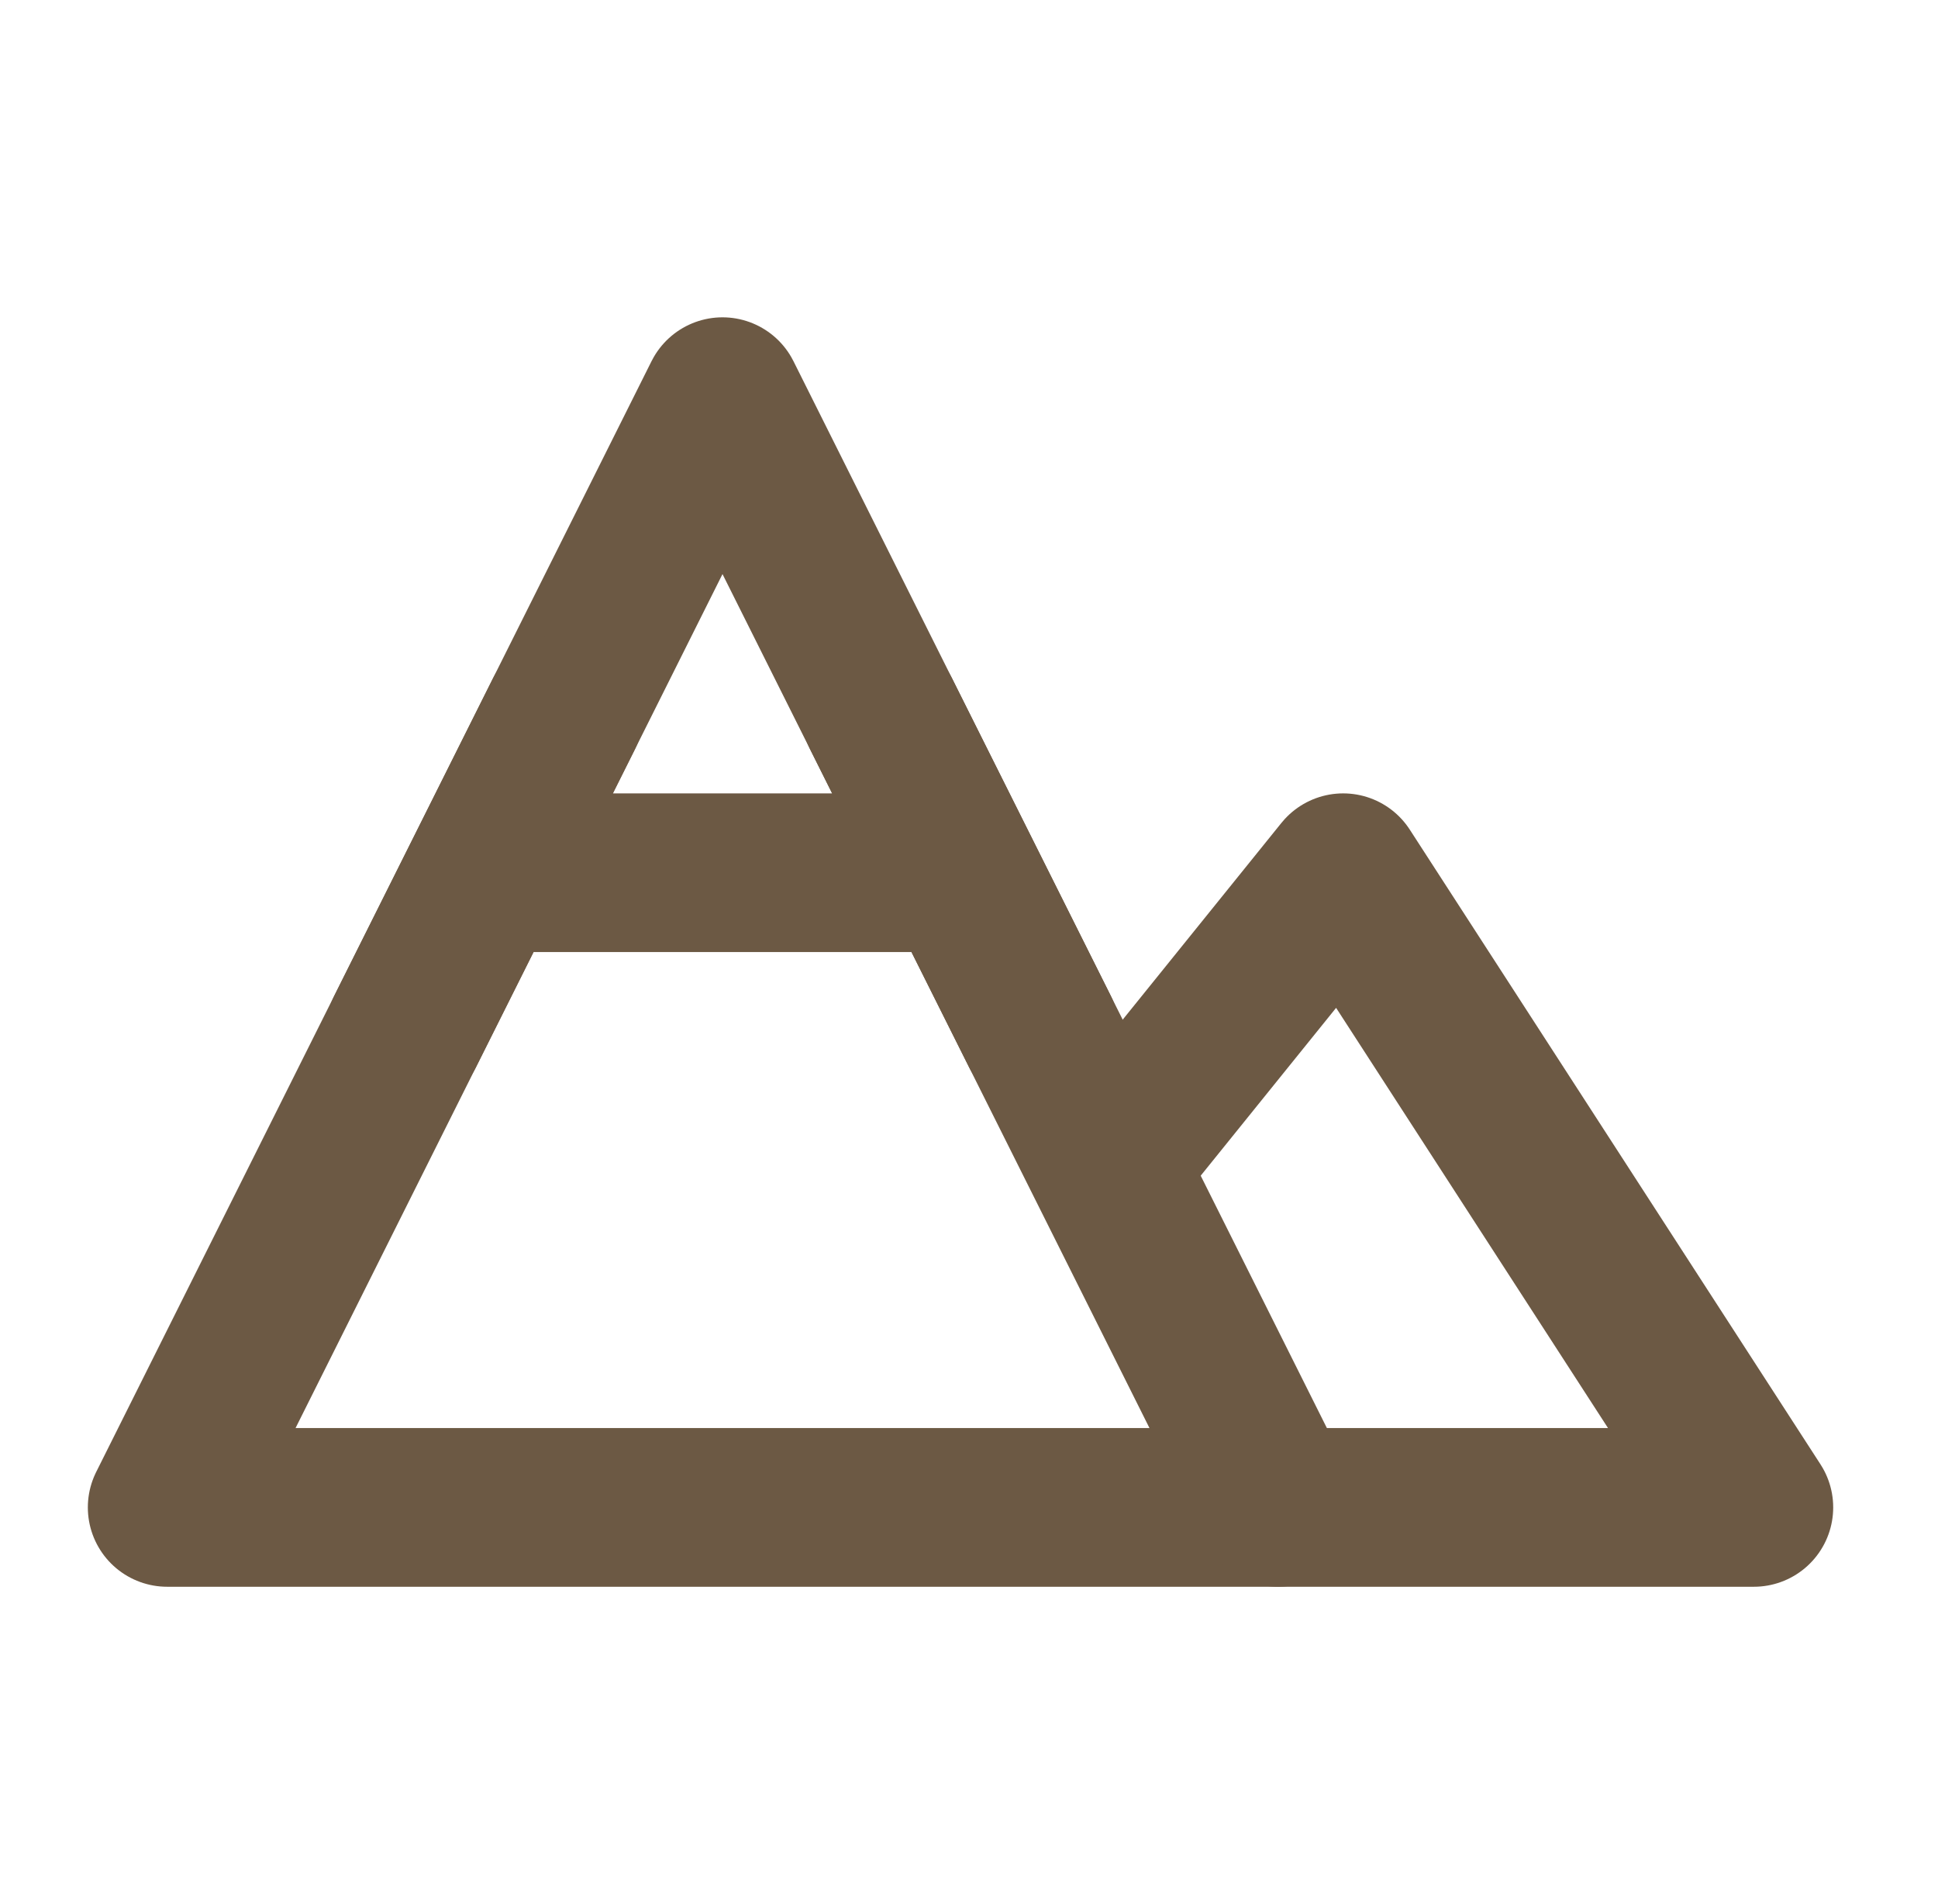
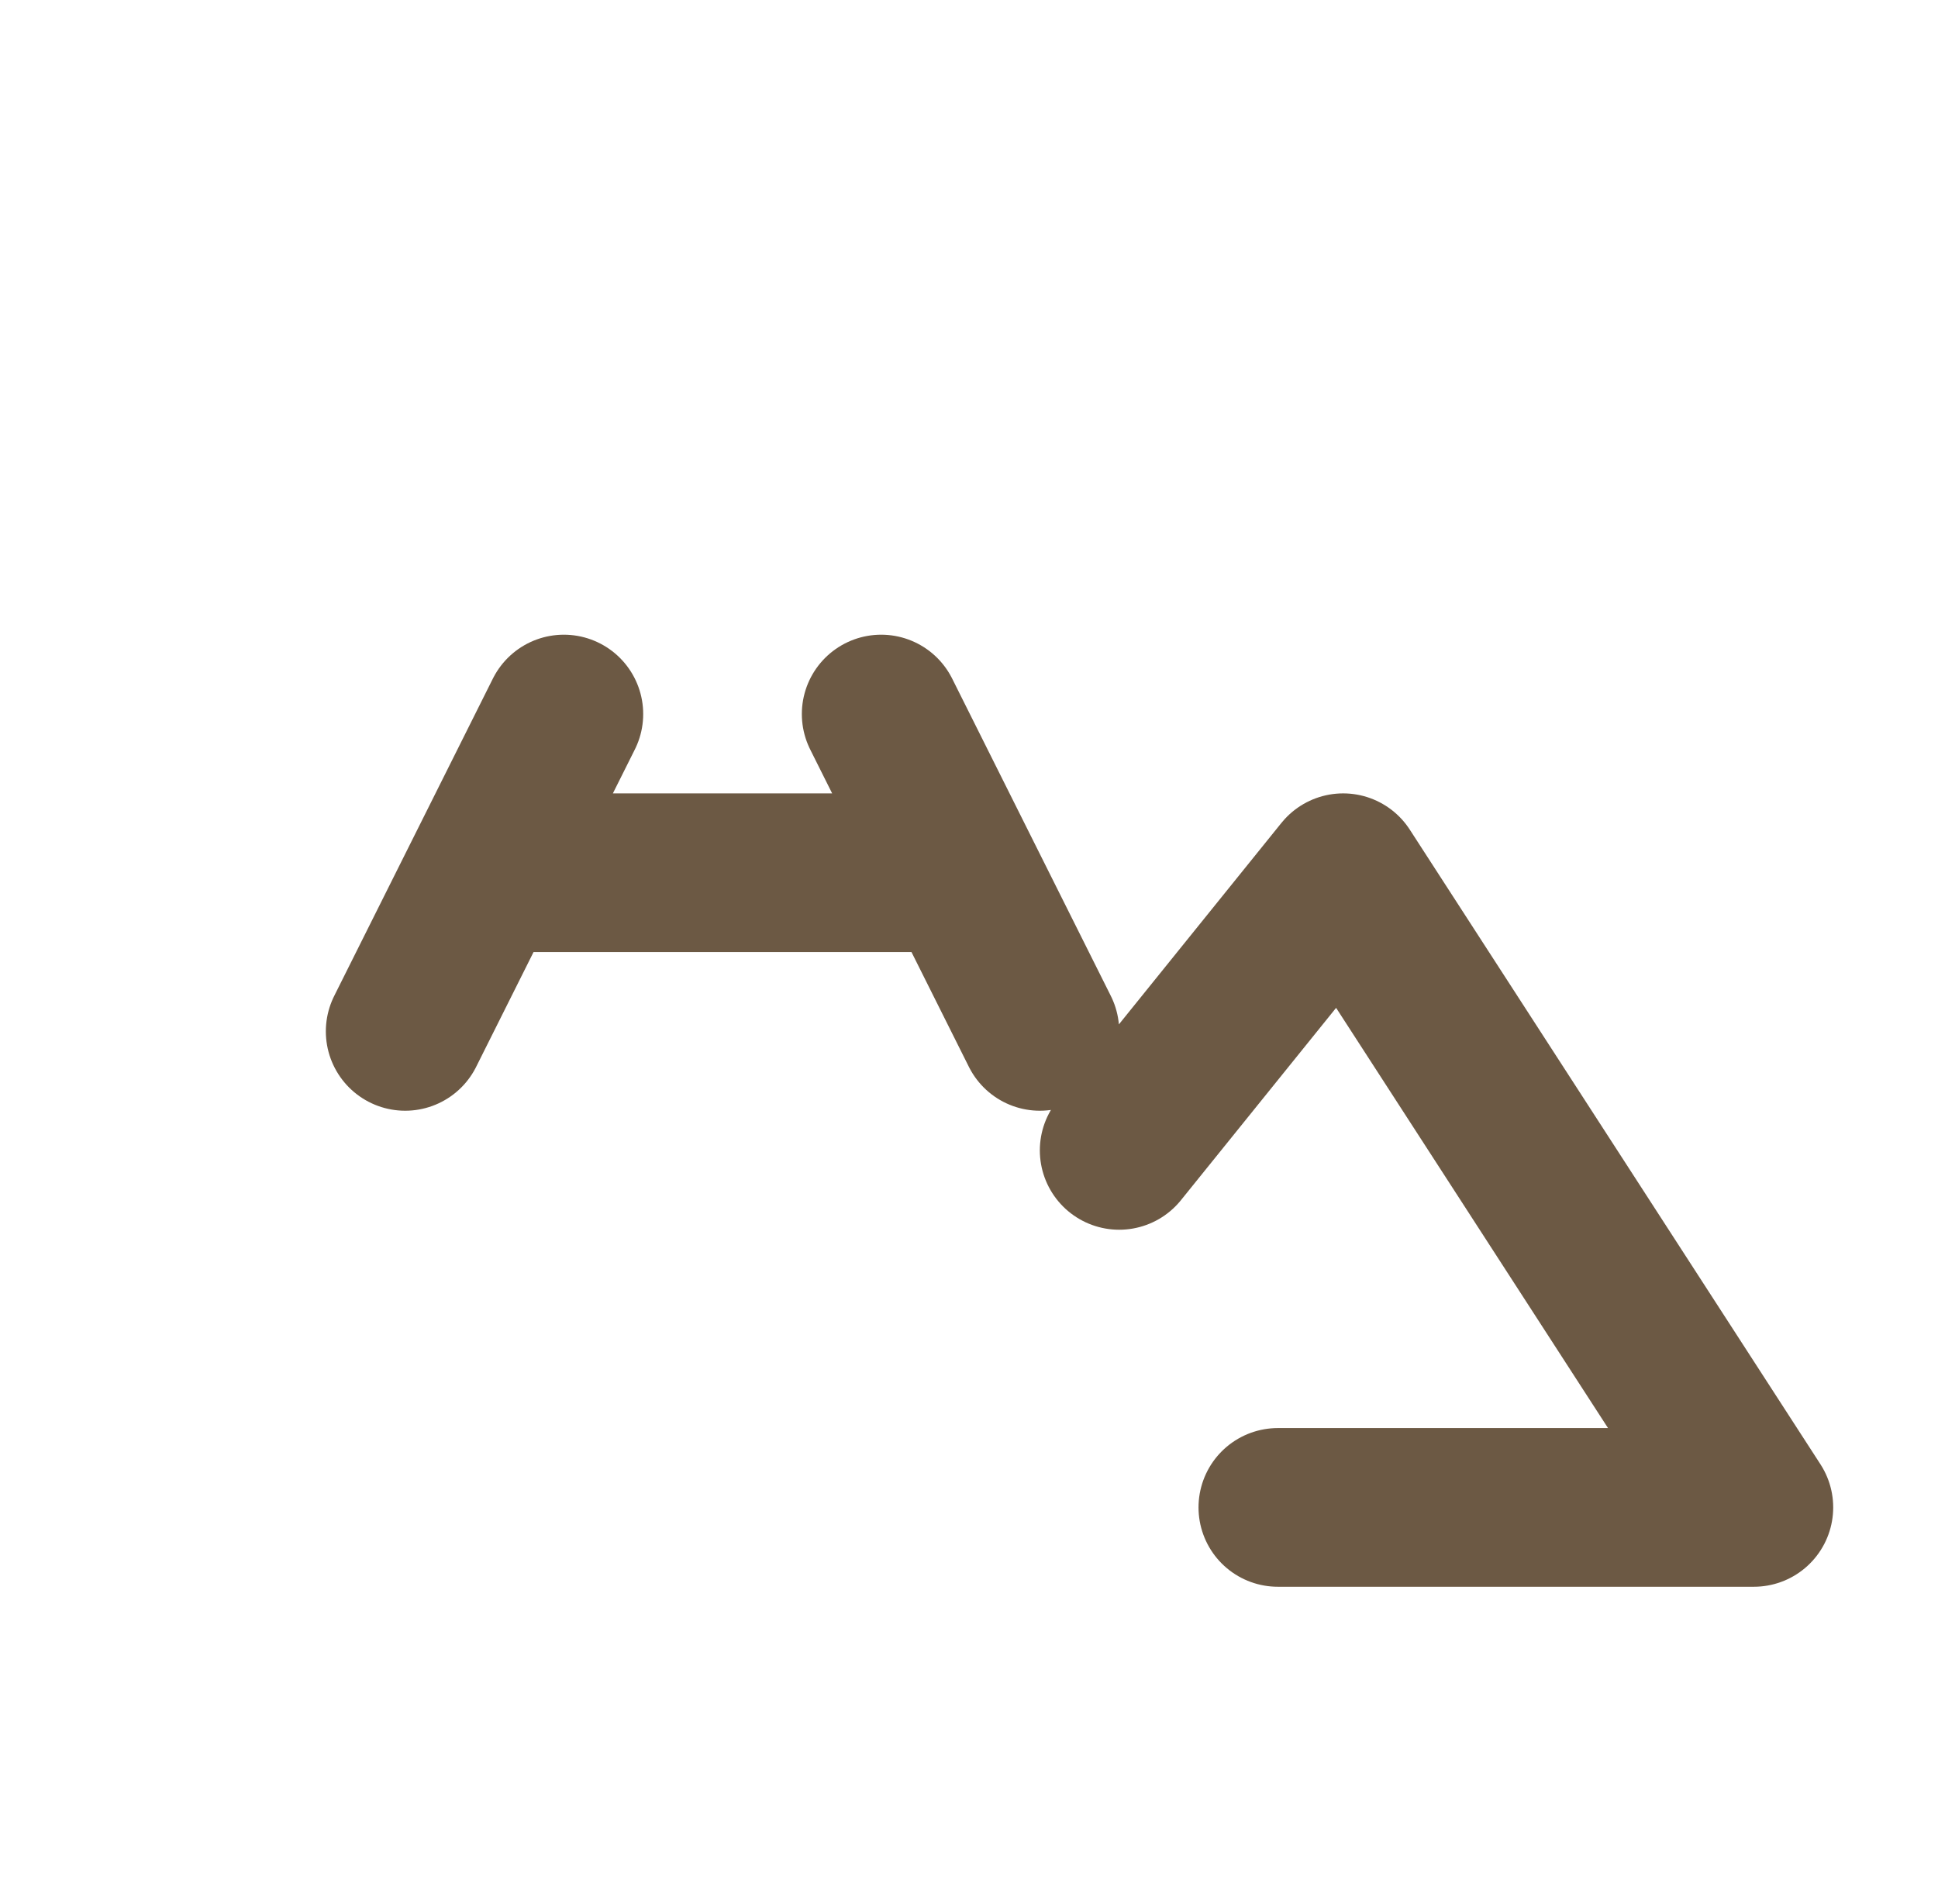
<svg xmlns="http://www.w3.org/2000/svg" fill="none" viewBox="0 0 57 56" height="56" width="57">
-   <path stroke-linejoin="round" stroke-width="4.667" stroke="#6C5944" d="M21.25 11.666L37.584 44.333H4.917L21.25 11.666Z" />
  <path stroke-linejoin="round" stroke-linecap="round" stroke-width="4.667" stroke="#6C5944" d="M32.917 33.833L39.505 25.667L51.584 44.333H37.584M14.25 25.667H28.25M16.584 21L11.917 30.333M25.917 21L30.584 30.333" />
</svg>